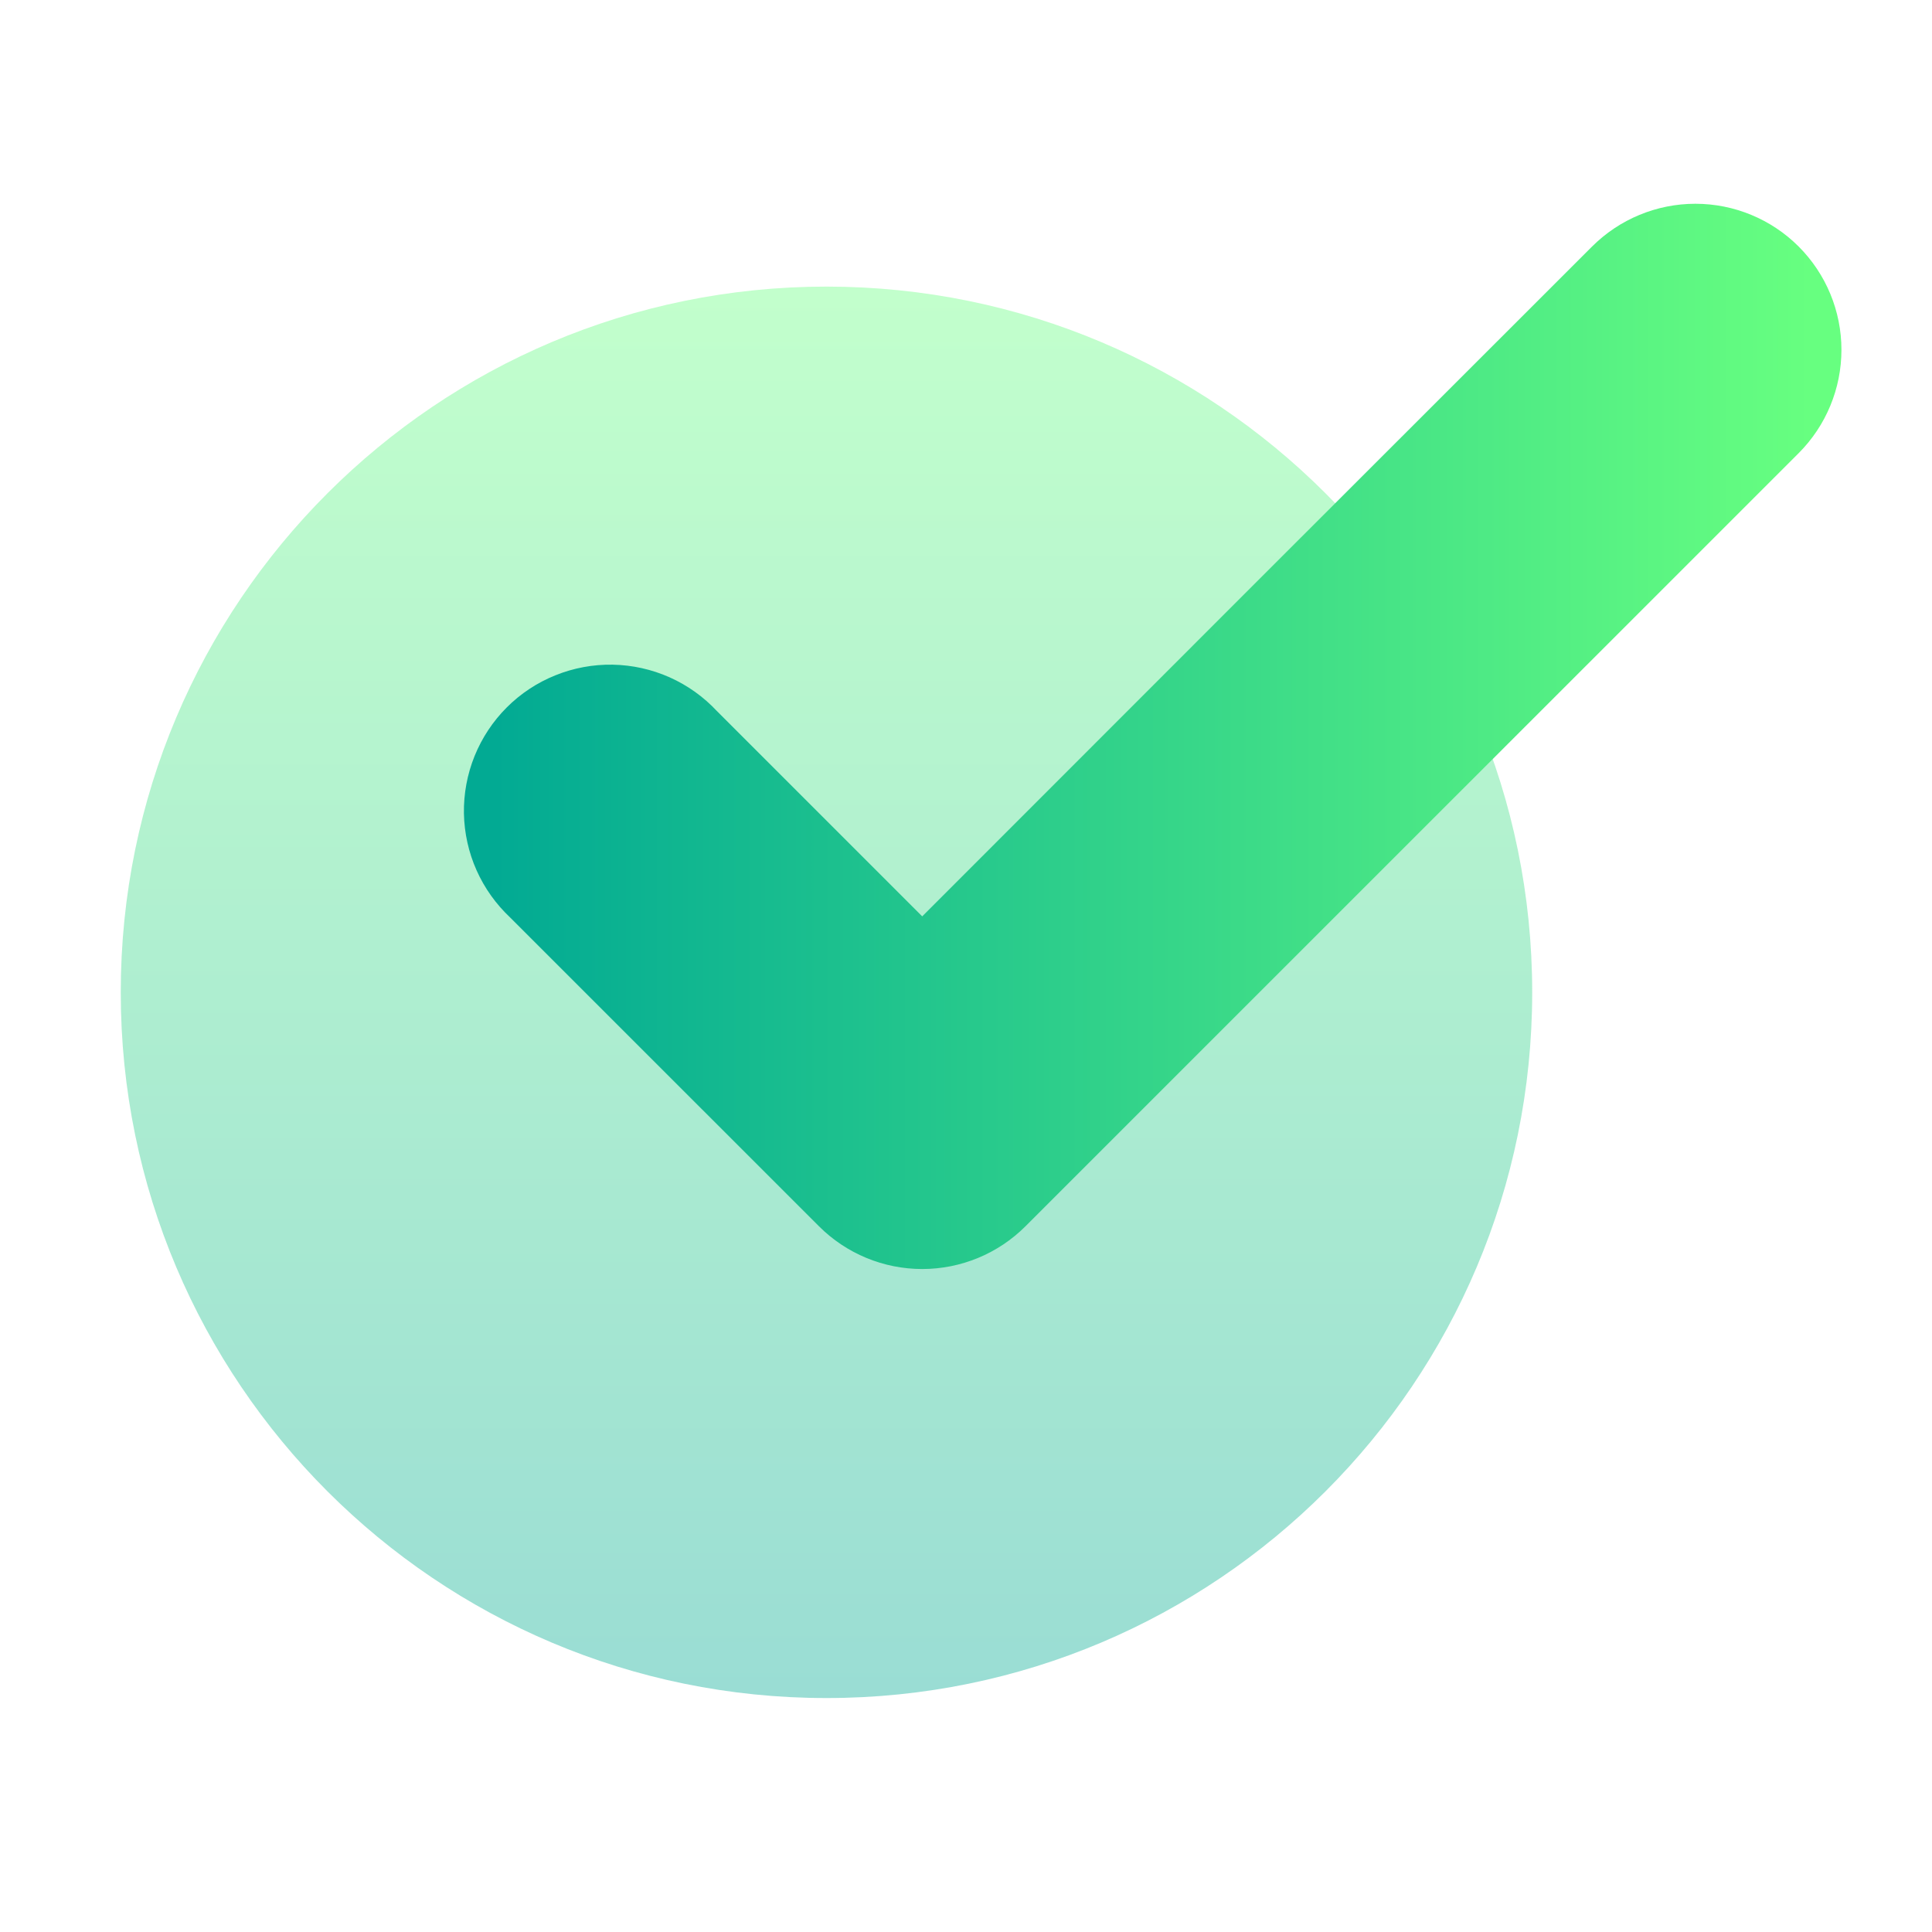
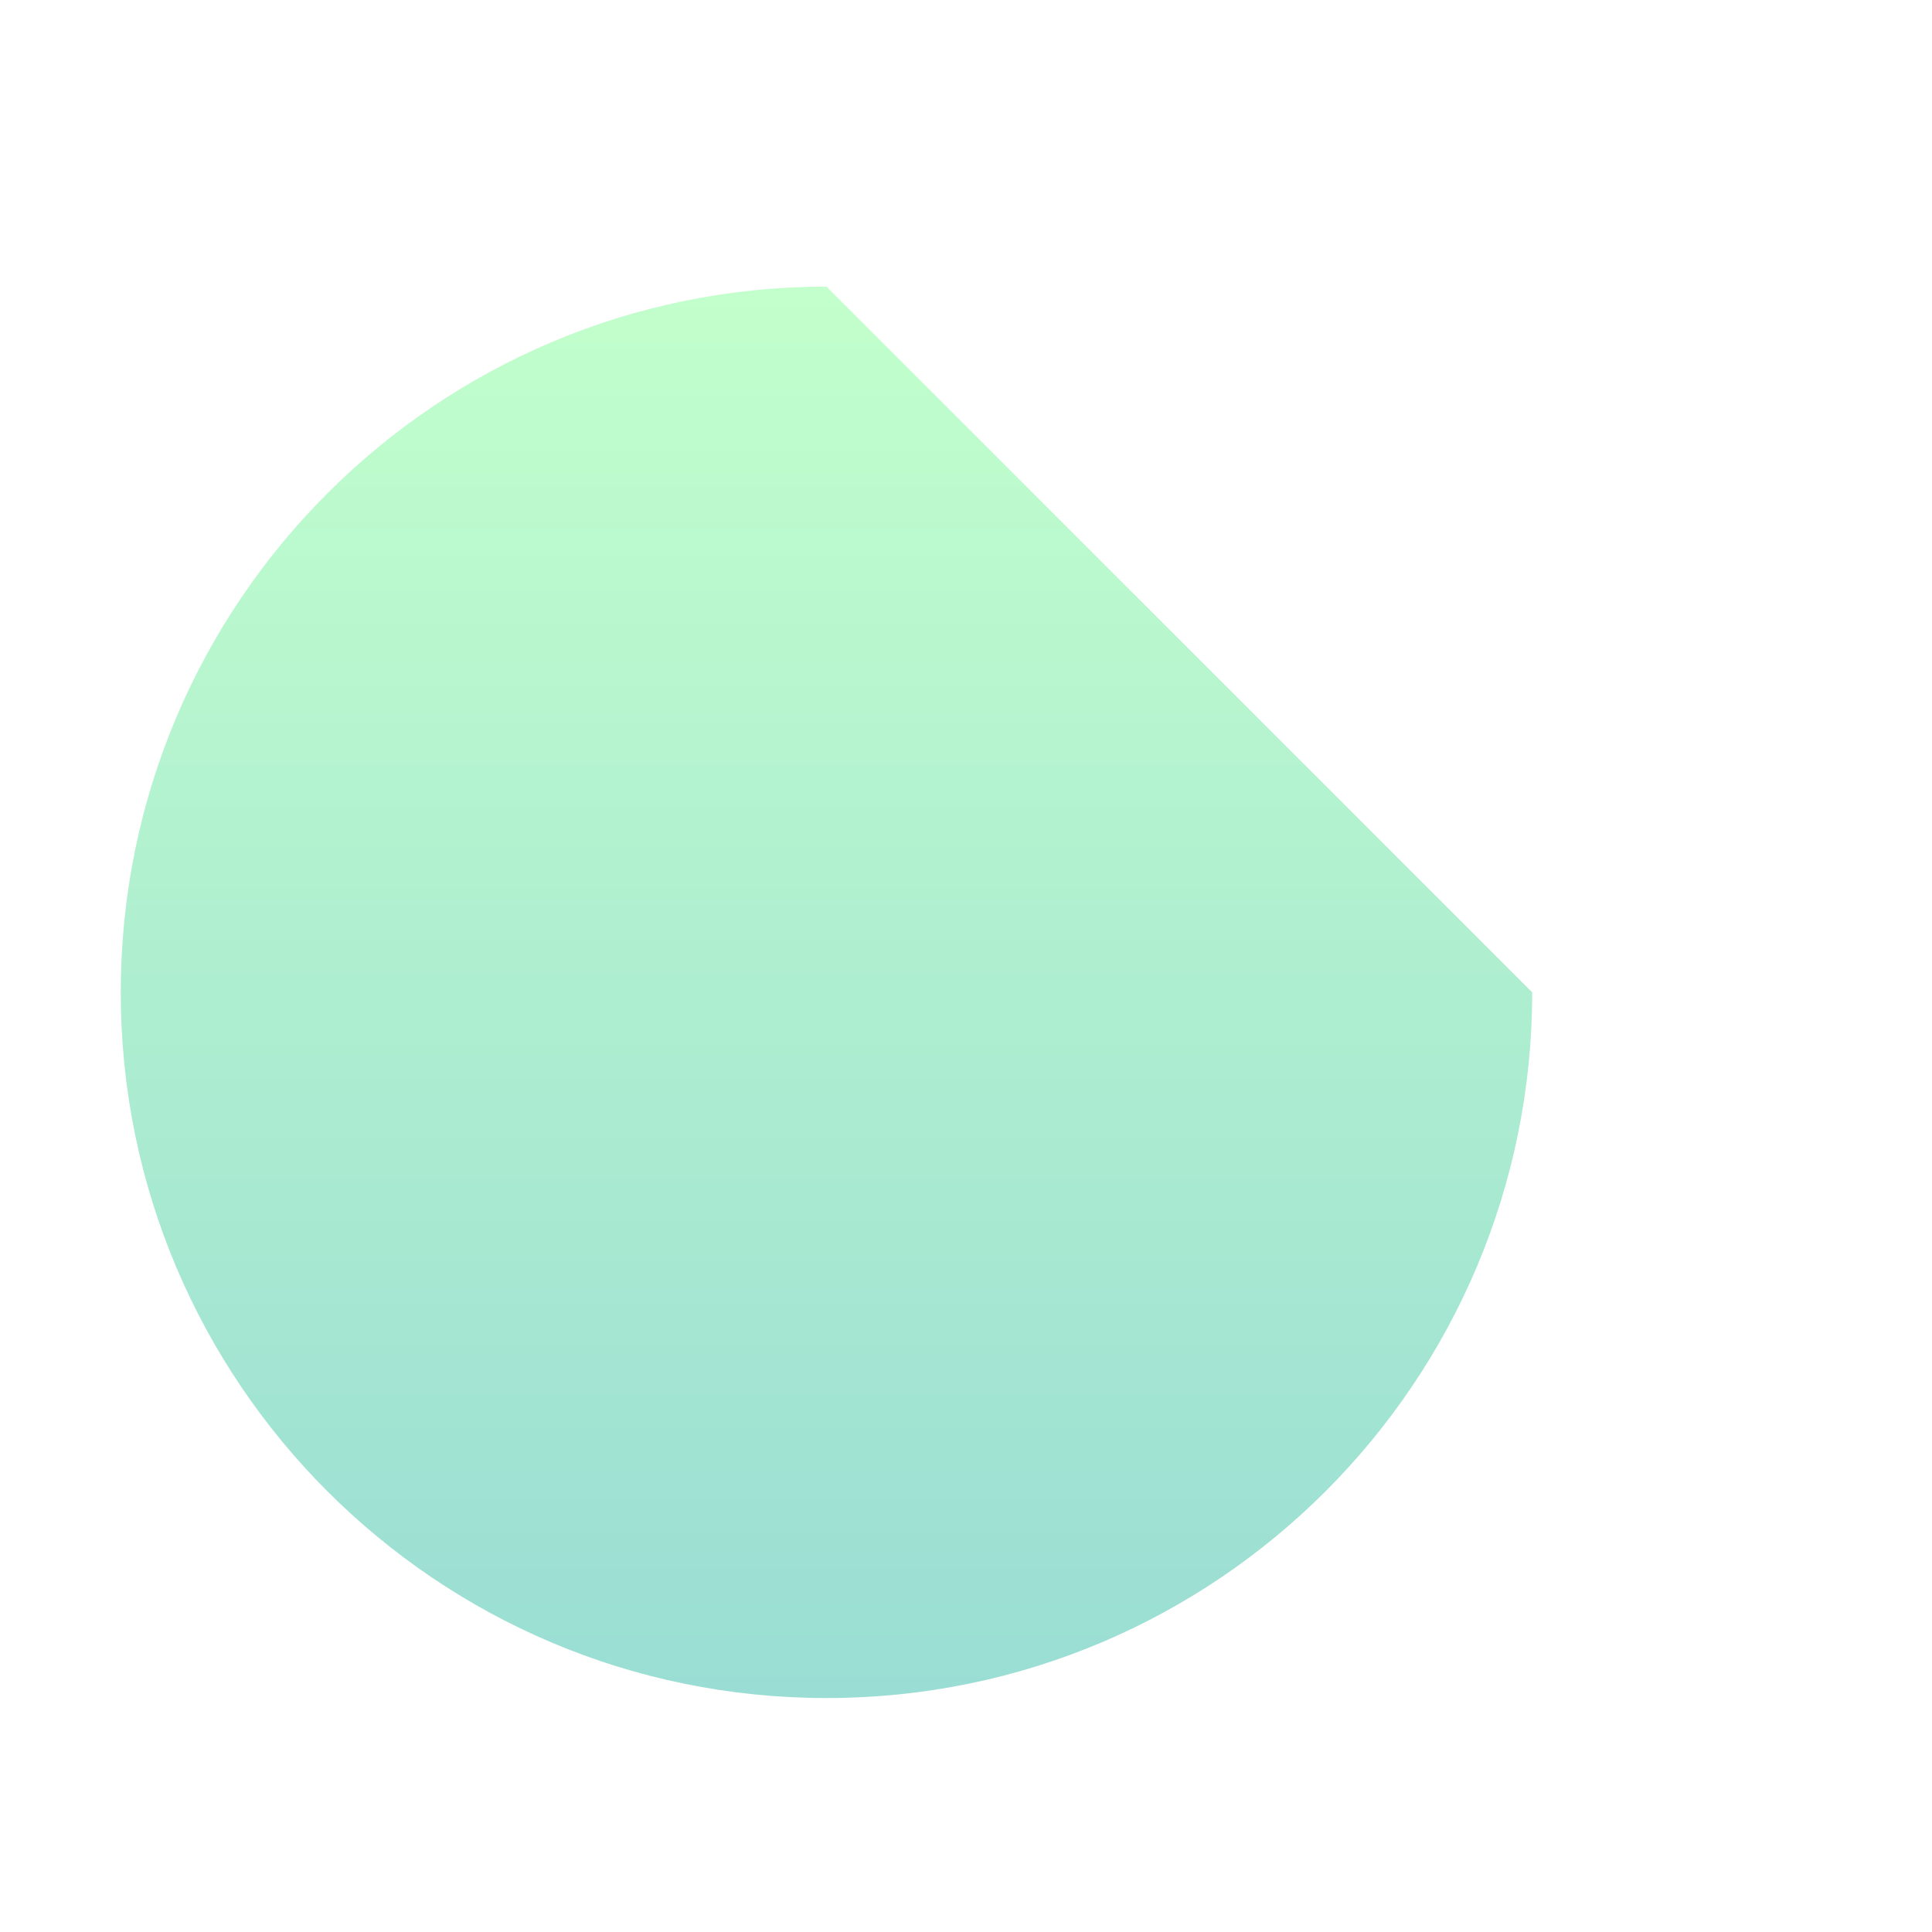
<svg xmlns="http://www.w3.org/2000/svg" width="32" height="32" viewBox="0 0 32 32" fill="none">
-   <path opacity="0.4" d="M25.378 16.436C25.378 22.892 20.145 28.125 13.689 28.125C7.233 28.125 2 22.892 2 16.436C2 9.98 7.233 4.747 13.689 4.747C20.145 4.747 25.378 9.98 25.378 16.436Z" fill="url(#paint0_linear_297_215)" />
-   <path d="M29.438 4.437C29.798 4.797 30 5.285 30 5.794C30 6.303 29.798 6.791 29.438 7.152L16.632 19.957C16.272 20.317 15.784 20.519 15.275 20.519C14.766 20.519 14.278 20.317 13.918 19.957L8.795 14.835C8.607 14.659 8.455 14.447 8.35 14.211C8.245 13.976 8.189 13.721 8.184 13.464C8.18 13.206 8.227 12.95 8.324 12.71C8.421 12.471 8.564 12.254 8.747 12.071C8.929 11.889 9.146 11.745 9.386 11.649C9.625 11.552 9.881 11.505 10.139 11.509C10.397 11.514 10.651 11.57 10.887 11.675C11.122 11.78 11.334 11.931 11.51 12.12L15.275 15.885L20.999 10.158L26.723 4.437C27.084 4.077 27.572 3.875 28.081 3.875C28.59 3.875 29.078 4.077 29.438 4.437Z" fill="url(#paint1_linear_297_215)" stroke="url(#paint2_linear_297_215)" />
+   <path opacity="0.4" d="M25.378 16.436C25.378 22.892 20.145 28.125 13.689 28.125C7.233 28.125 2 22.892 2 16.436C2 9.98 7.233 4.747 13.689 4.747Z" fill="url(#paint0_linear_297_215)" />
  <defs>
    <linearGradient id="paint0_linear_297_215" x1="13.689" y1="28.125" x2="13.689" y2="4.747" gradientUnits="userSpaceOnUse">
      <stop stop-color="#02AA93" />
      <stop offset="1" stop-color="#67FF80" />
    </linearGradient>
    <linearGradient id="paint1_linear_297_215" x1="8.184" y1="12.197" x2="30" y2="12.197" gradientUnits="userSpaceOnUse">
      <stop stop-color="#02AA93" />
      <stop offset="1" stop-color="#67FF80" />
    </linearGradient>
    <linearGradient id="paint2_linear_297_215" x1="8.184" y1="12.197" x2="30" y2="12.197" gradientUnits="userSpaceOnUse">
      <stop stop-color="#02AA93" />
      <stop offset="1" stop-color="#67FF80" />
    </linearGradient>
  </defs>
</svg>